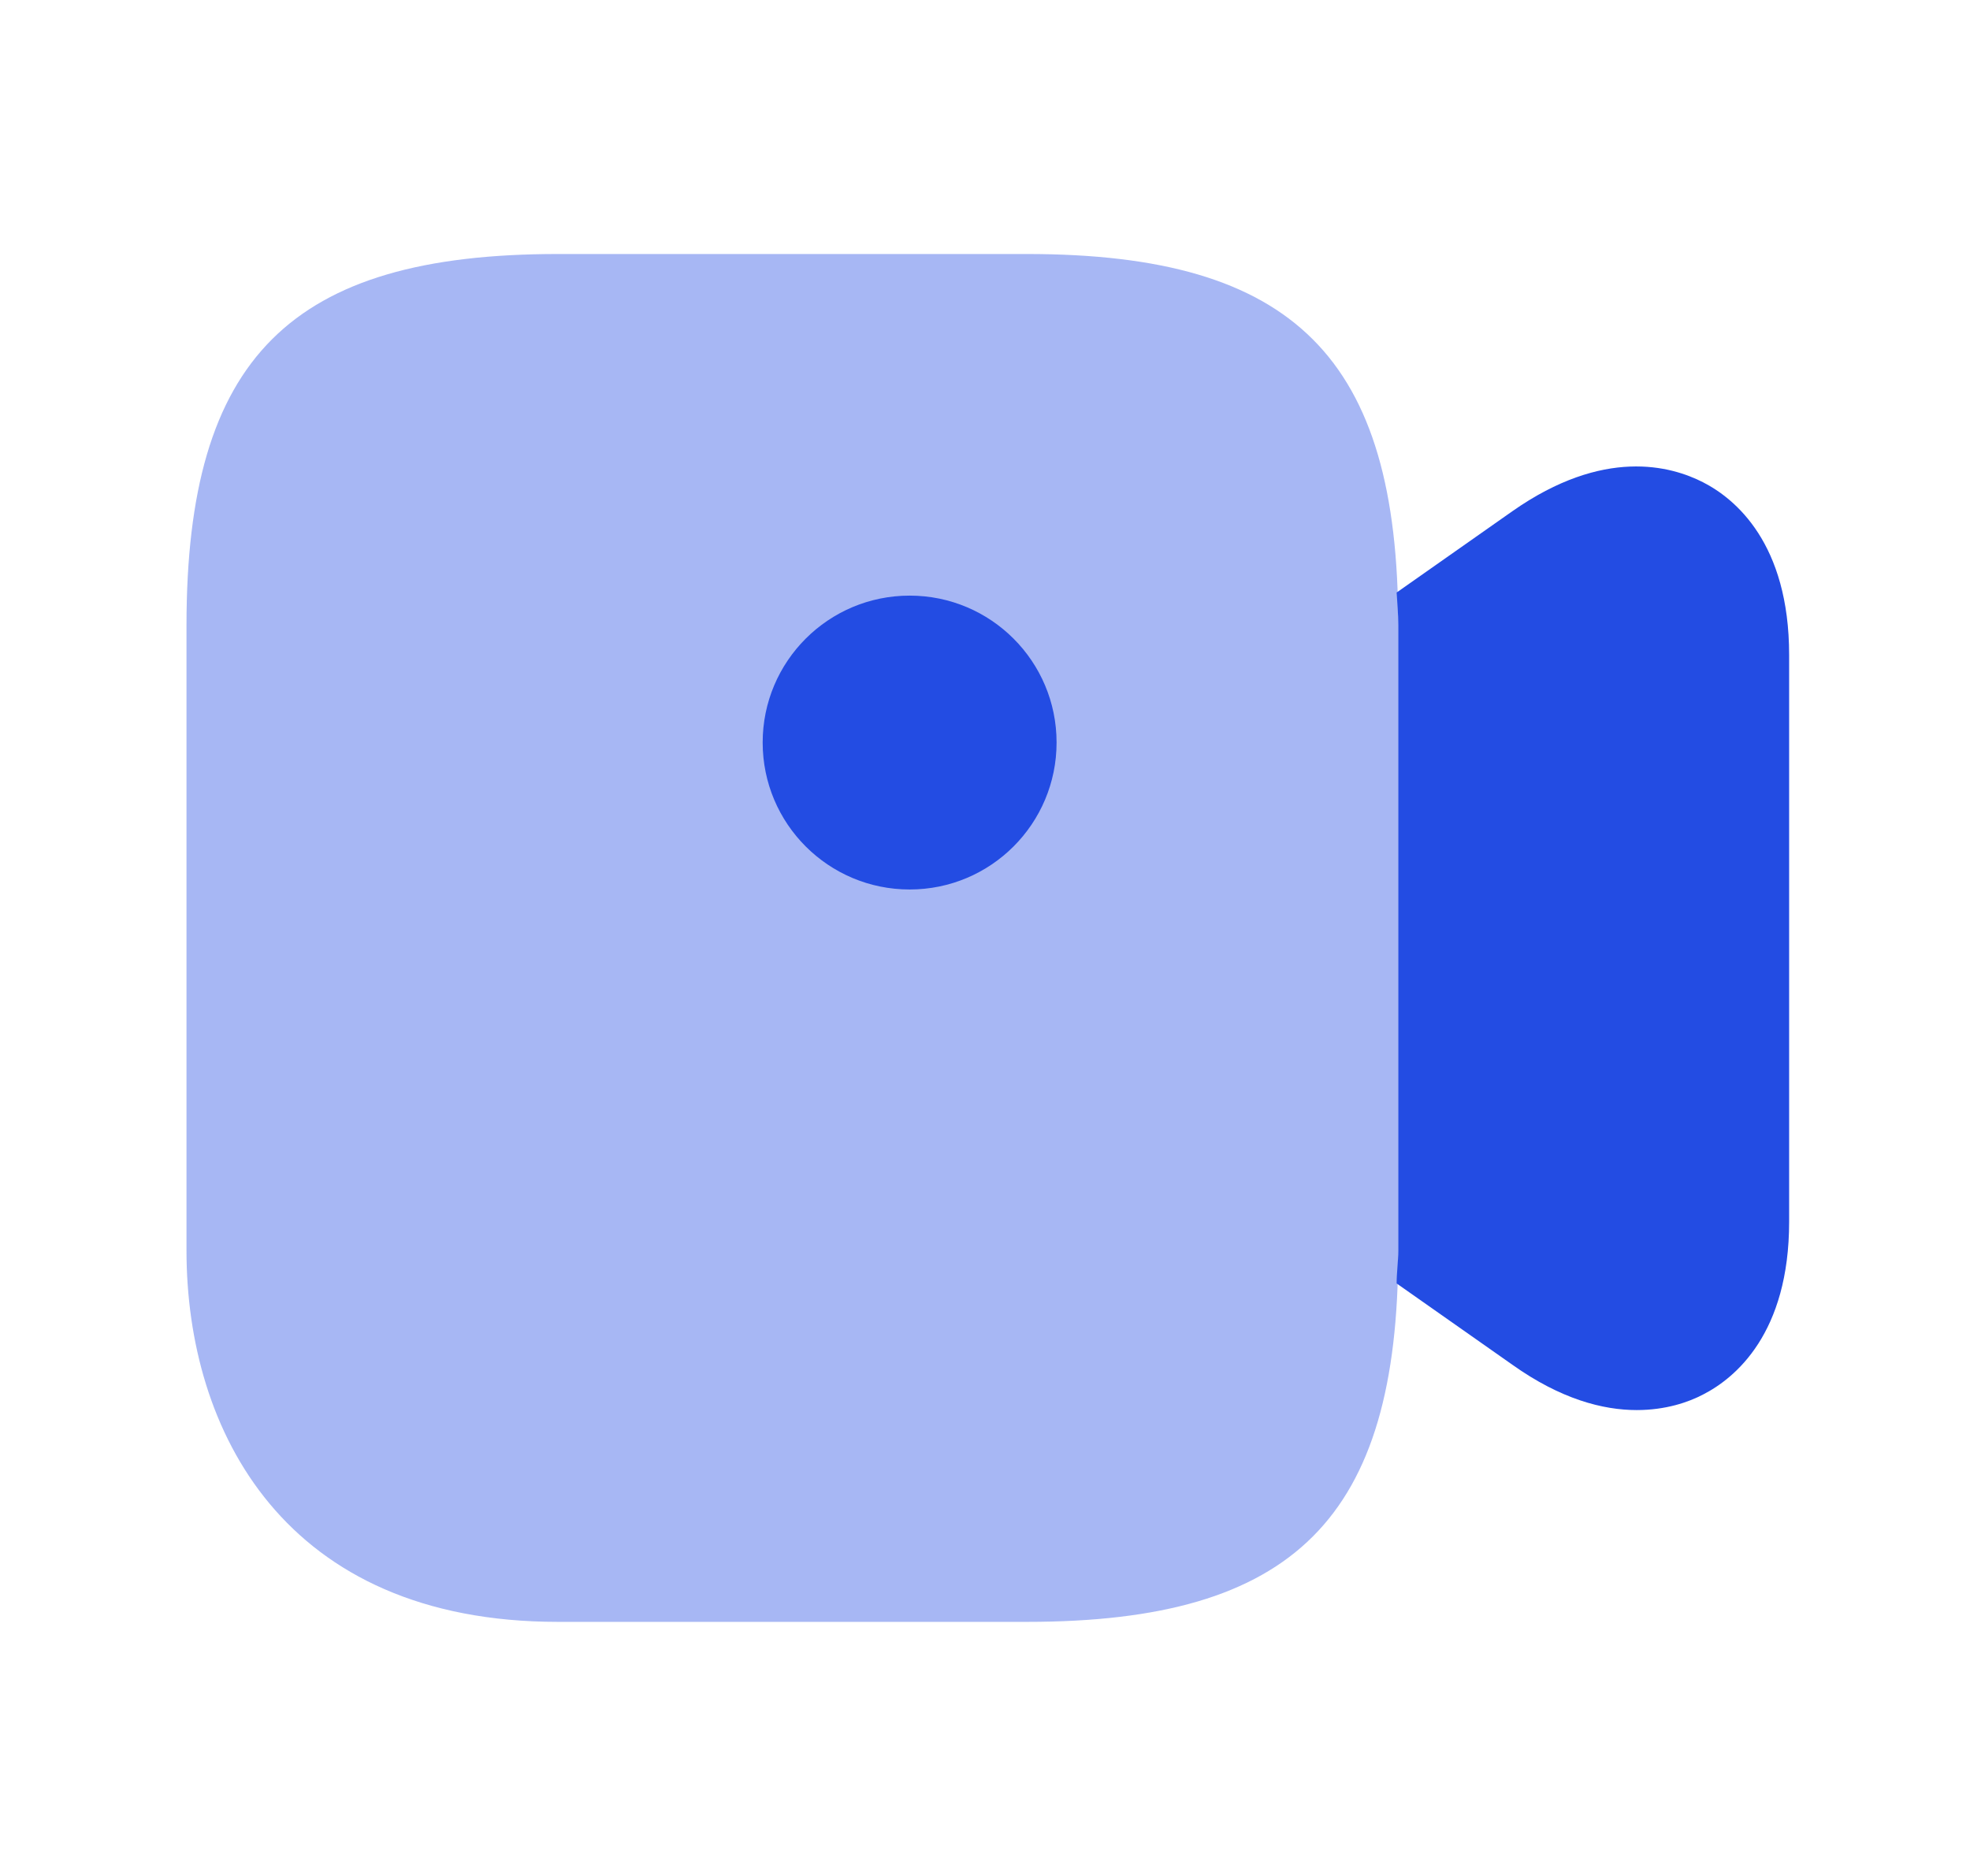
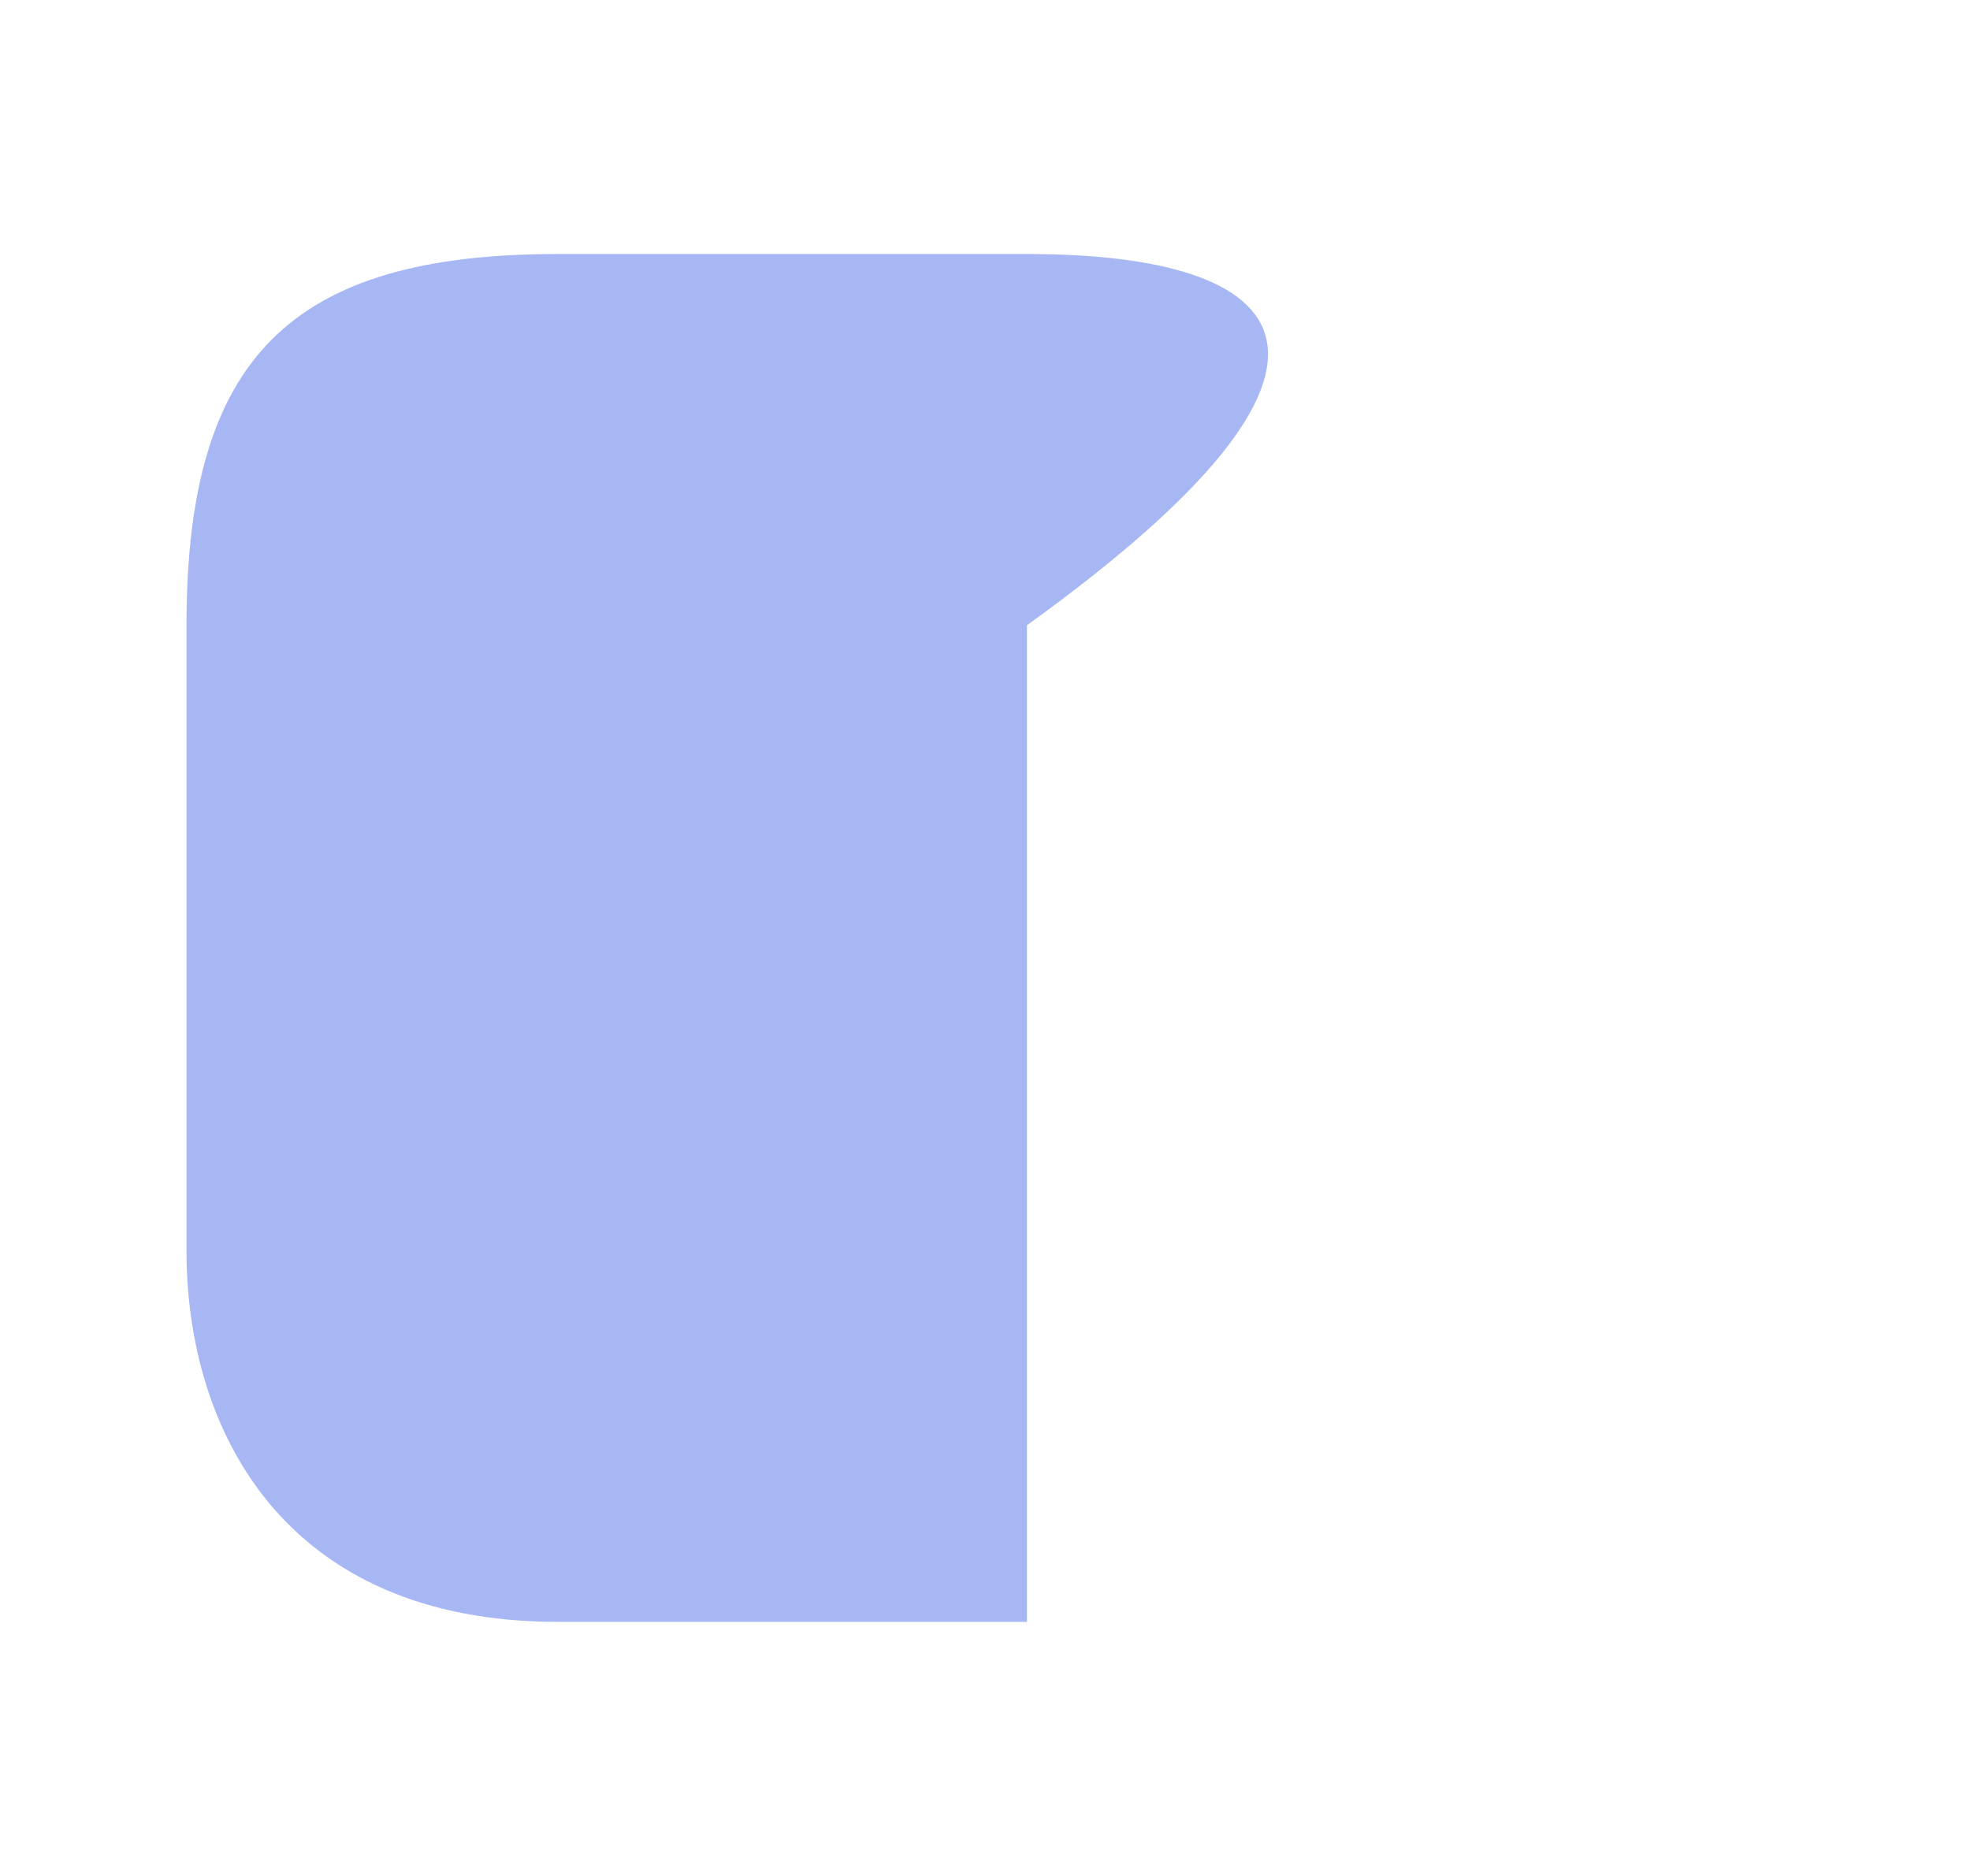
<svg xmlns="http://www.w3.org/2000/svg" width="21" height="20" viewBox="0 0 21 20" fill="none">
-   <path opacity="0.4" d="M10.947 2.708H5.947C3.097 2.708 1.988 3.816 1.988 6.666V13.333C1.988 15.25 3.03 17.291 5.947 17.291H10.947C13.797 17.291 14.905 16.183 14.905 13.333V6.666C14.905 3.816 13.797 2.708 10.947 2.708Z" fill="#234CE3" />
-   <path d="M9.697 9.483C10.562 9.483 11.263 8.782 11.263 7.916C11.263 7.051 10.562 6.35 9.697 6.35C8.831 6.35 8.13 7.051 8.13 7.916C8.13 8.782 8.831 9.483 9.697 9.483Z" fill="#234CE3" />
-   <path d="M18.155 5.142C17.813 4.967 17.096 4.767 16.122 5.45L14.888 6.317C14.896 6.433 14.905 6.542 14.905 6.667V13.333C14.905 13.458 14.888 13.567 14.888 13.683L16.122 14.55C16.638 14.917 17.088 15.033 17.447 15.033C17.755 15.033 17.997 14.95 18.155 14.867C18.497 14.692 19.072 14.217 19.072 13.025V6.983C19.072 5.792 18.497 5.317 18.155 5.142Z" fill="#234CE3" />
+   <path opacity="0.4" d="M10.947 2.708H5.947C3.097 2.708 1.988 3.816 1.988 6.666V13.333C1.988 15.25 3.03 17.291 5.947 17.291H10.947V6.666C14.905 3.816 13.797 2.708 10.947 2.708Z" fill="#234CE3" />
</svg>